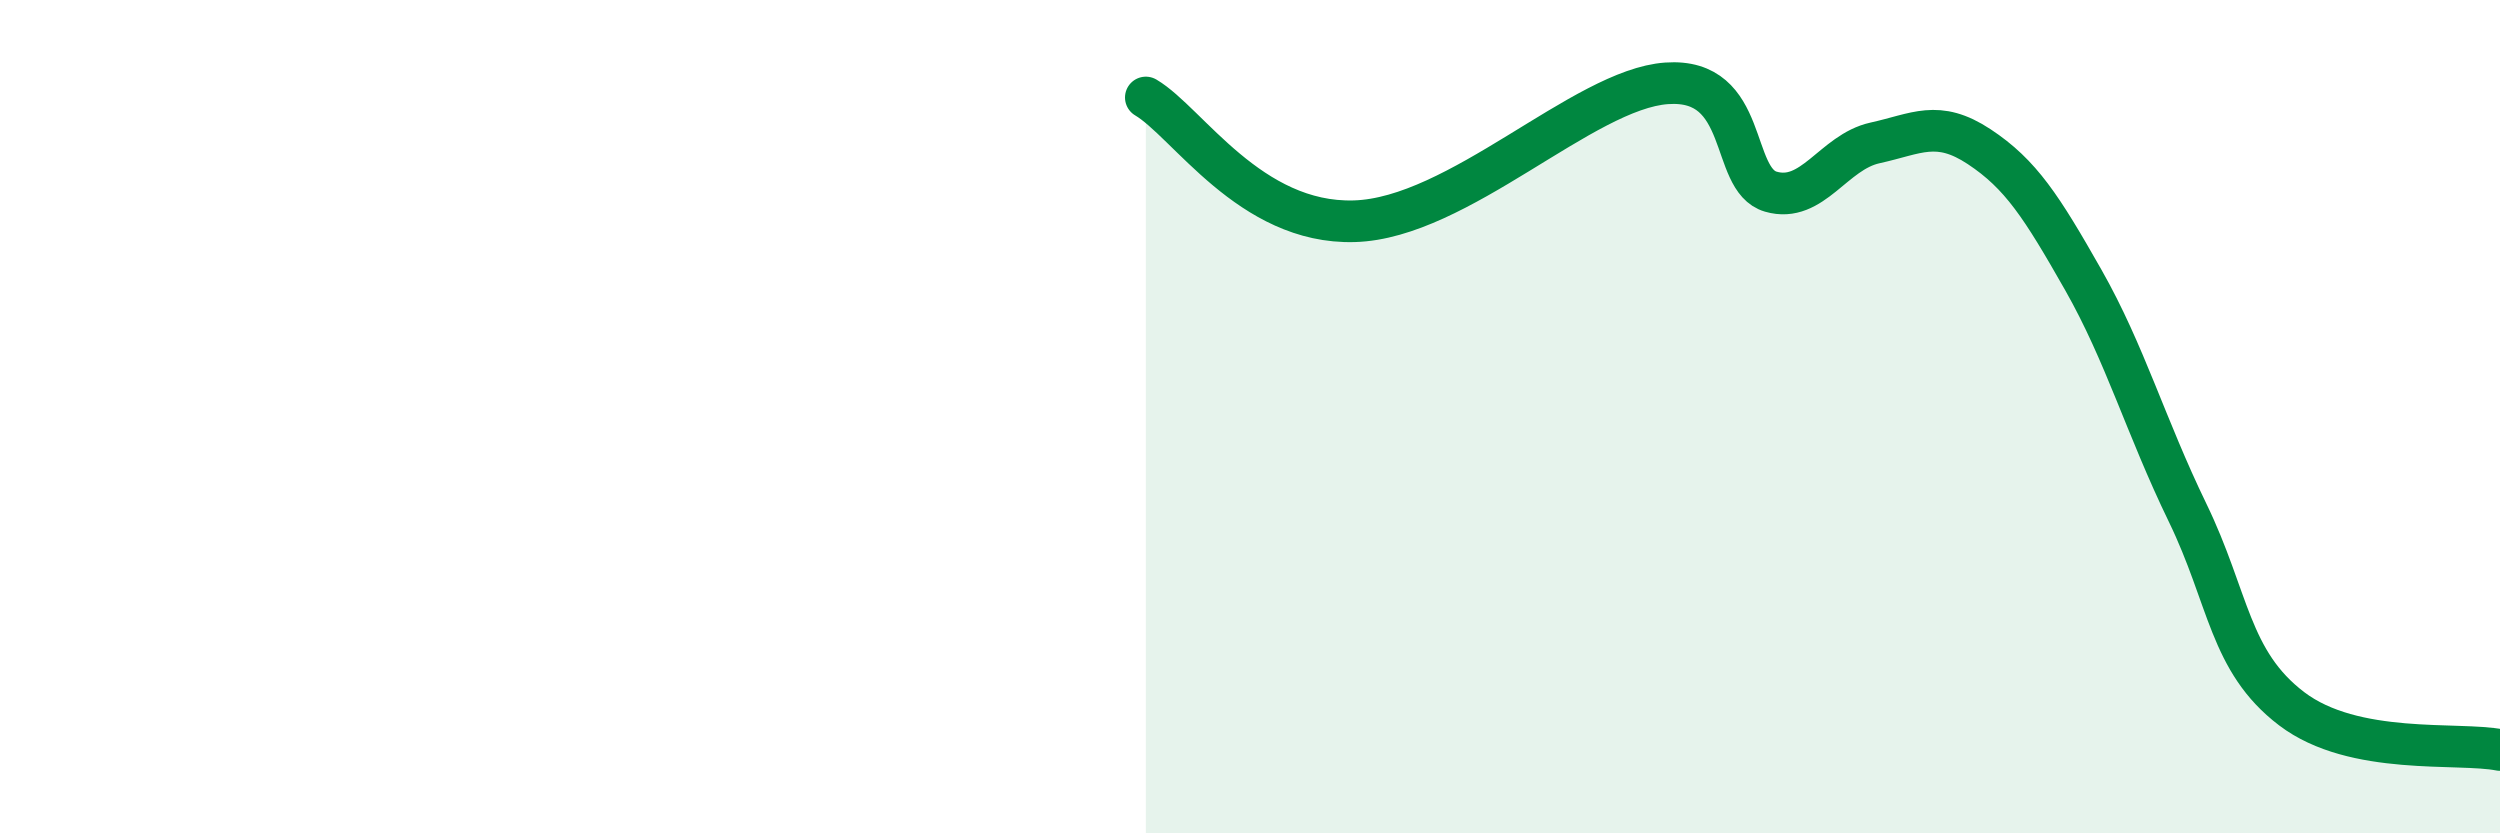
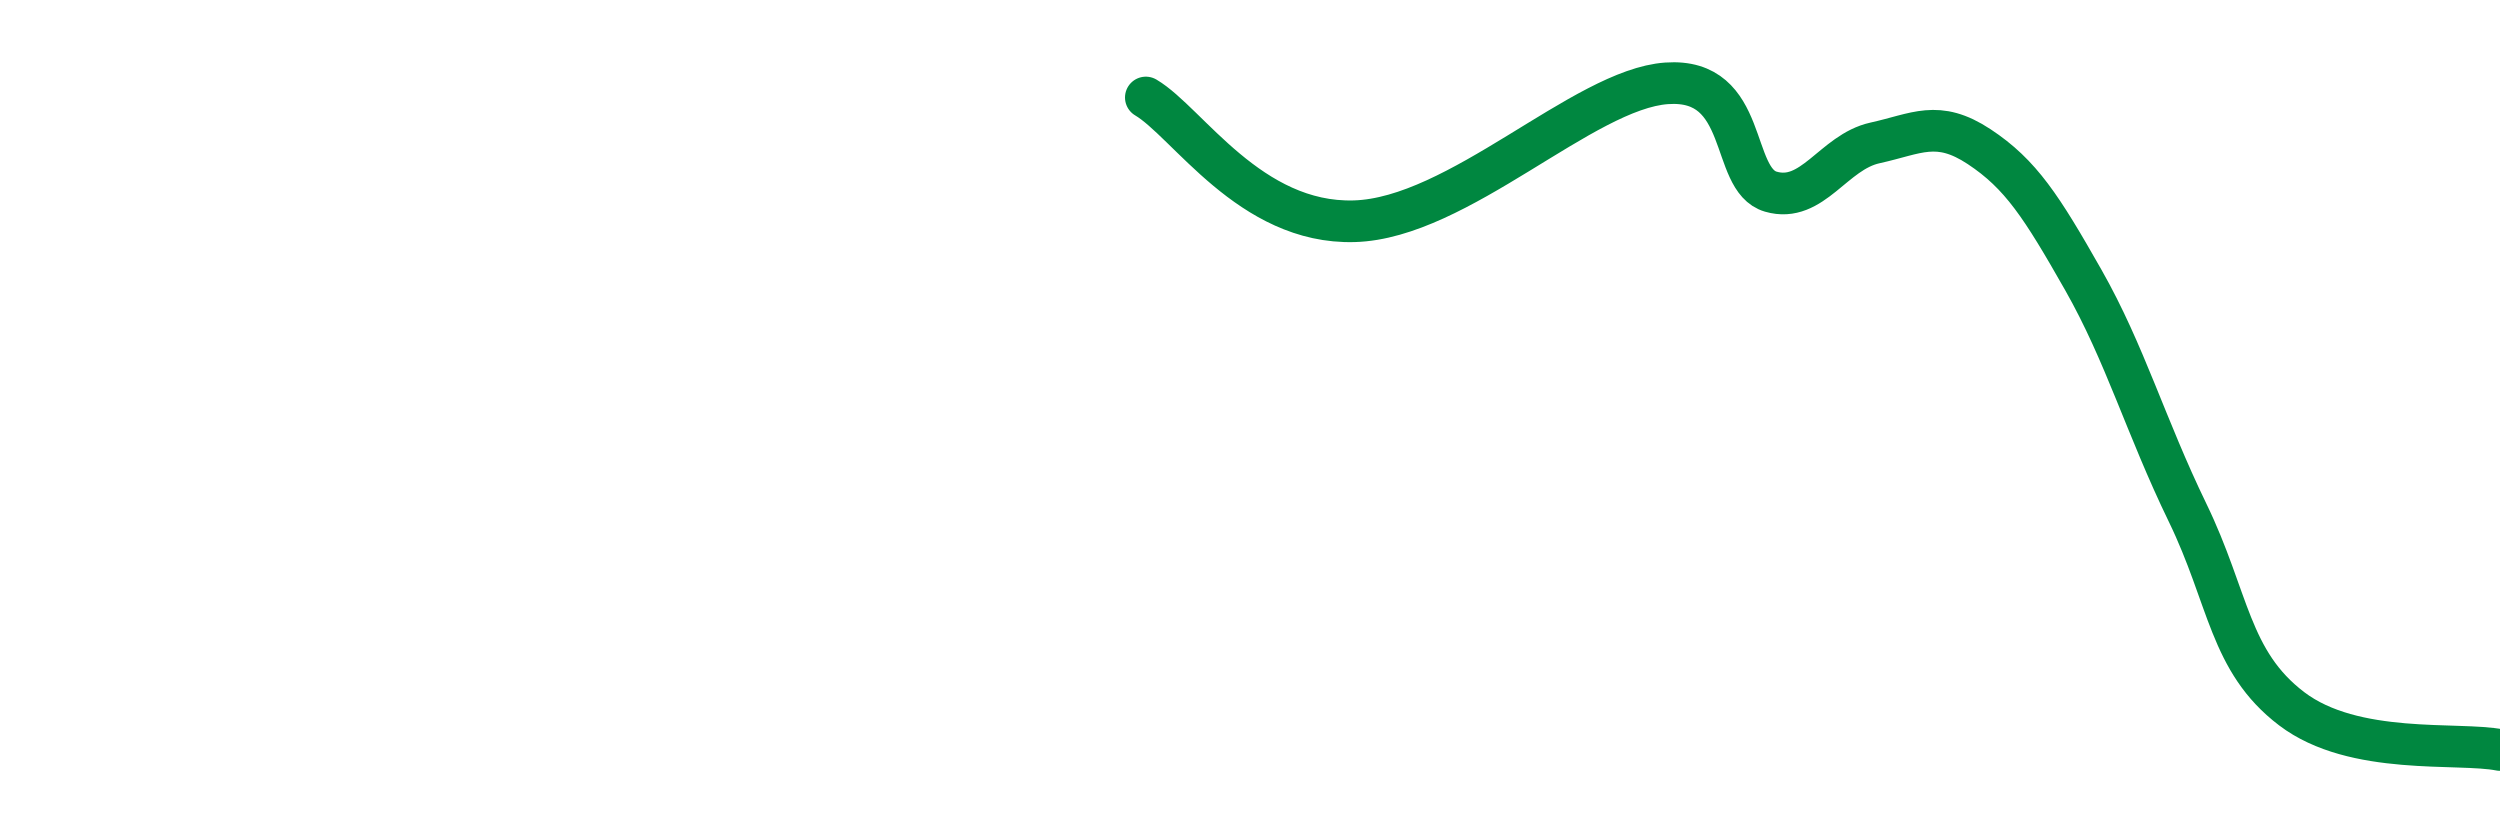
<svg xmlns="http://www.w3.org/2000/svg" width="60" height="20" viewBox="0 0 60 20">
-   <path d="M 27.5,2.34 C 28.5,2.93 30,5.38 32.5,5.31 C 35,5.24 38,2.14 40,2 C 42,1.86 41.5,4.31 42.5,4.6 C 43.5,4.89 44,3.65 45,3.43 C 46,3.21 46.5,2.86 47.5,3.52 C 48.5,4.18 49,4.96 50,6.72 C 51,8.48 51.5,10.24 52.5,12.3 C 53.5,14.36 53.5,15.87 55,17.01 C 56.5,18.15 59,17.8 60,18L60 20L27.5 20Z" fill="#008740" opacity="0.1" stroke-linecap="round" stroke-linejoin="round" />
  <path d="M 27.5,2.34 C 28.5,2.93 30,5.38 32.5,5.31 C 35,5.24 38,2.14 40,2 C 42,1.86 41.5,4.31 42.5,4.6 C 43.5,4.89 44,3.65 45,3.43 C 46,3.21 46.5,2.86 47.5,3.52 C 48.5,4.18 49,4.96 50,6.72 C 51,8.48 51.5,10.24 52.5,12.3 C 53.5,14.36 53.5,15.87 55,17.01 C 56.5,18.15 59,17.8 60,18" stroke="#008740" stroke-width="1" fill="none" stroke-linecap="round" stroke-linejoin="round" />
</svg>